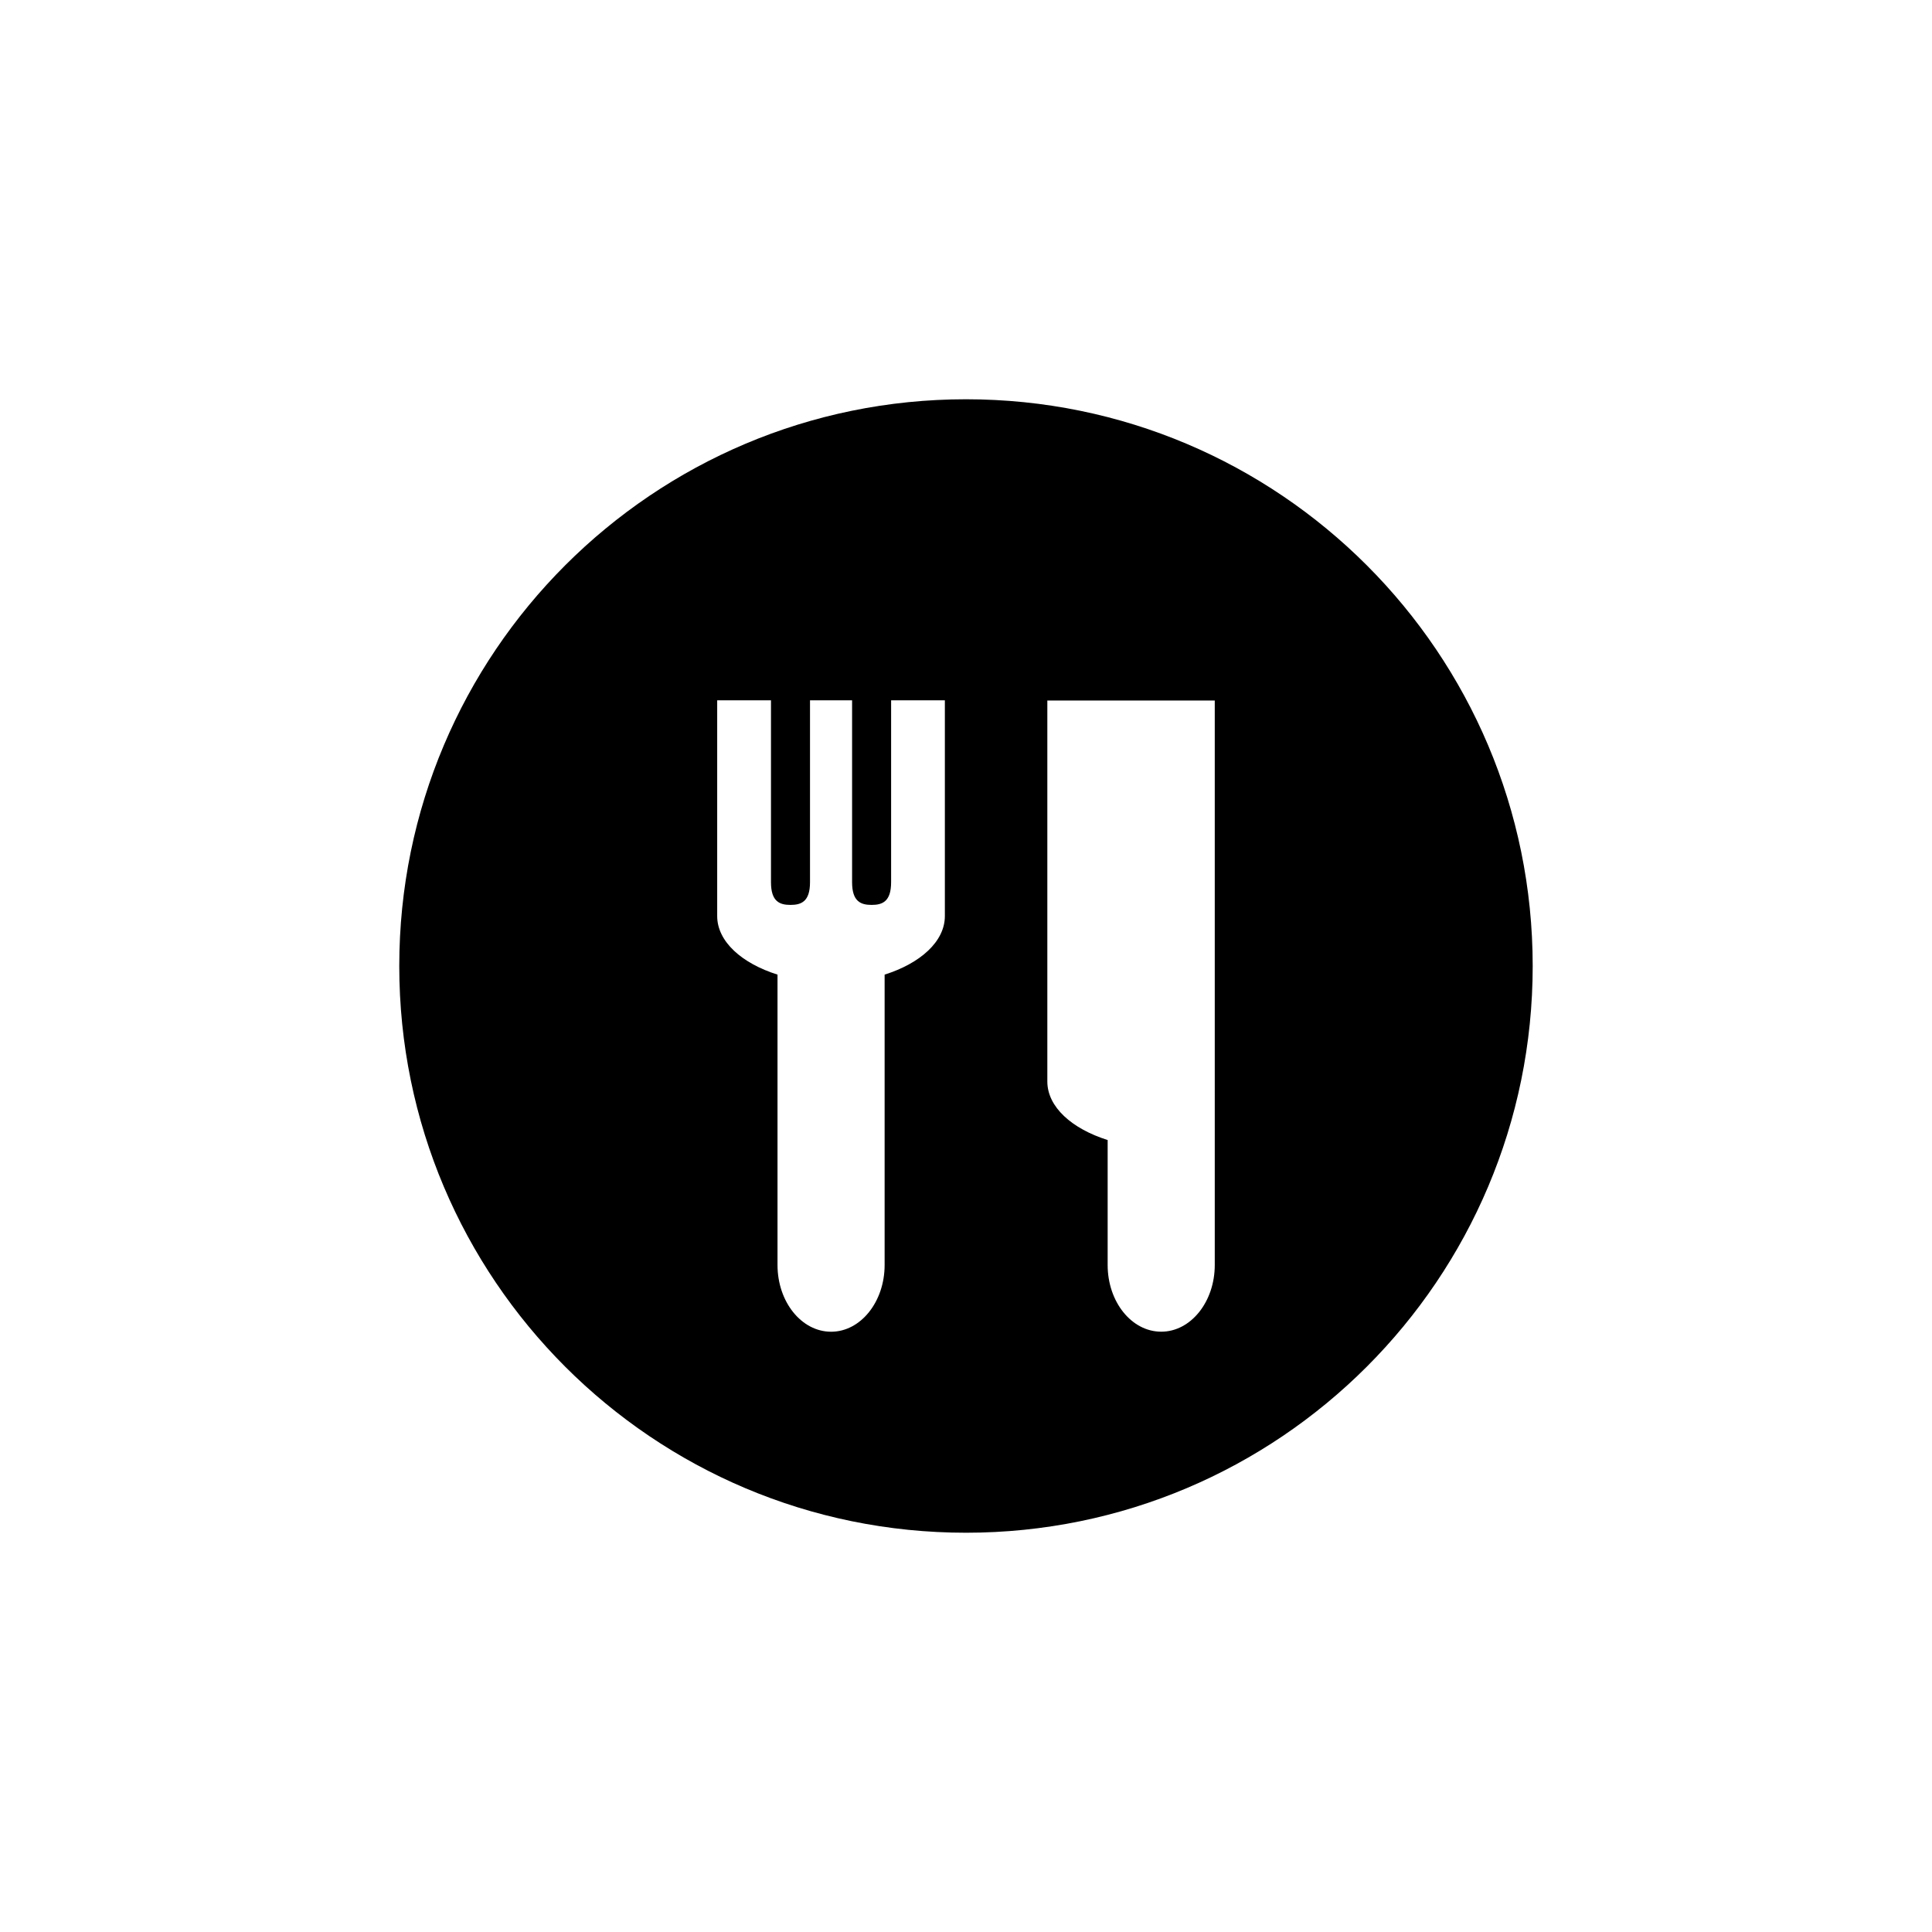
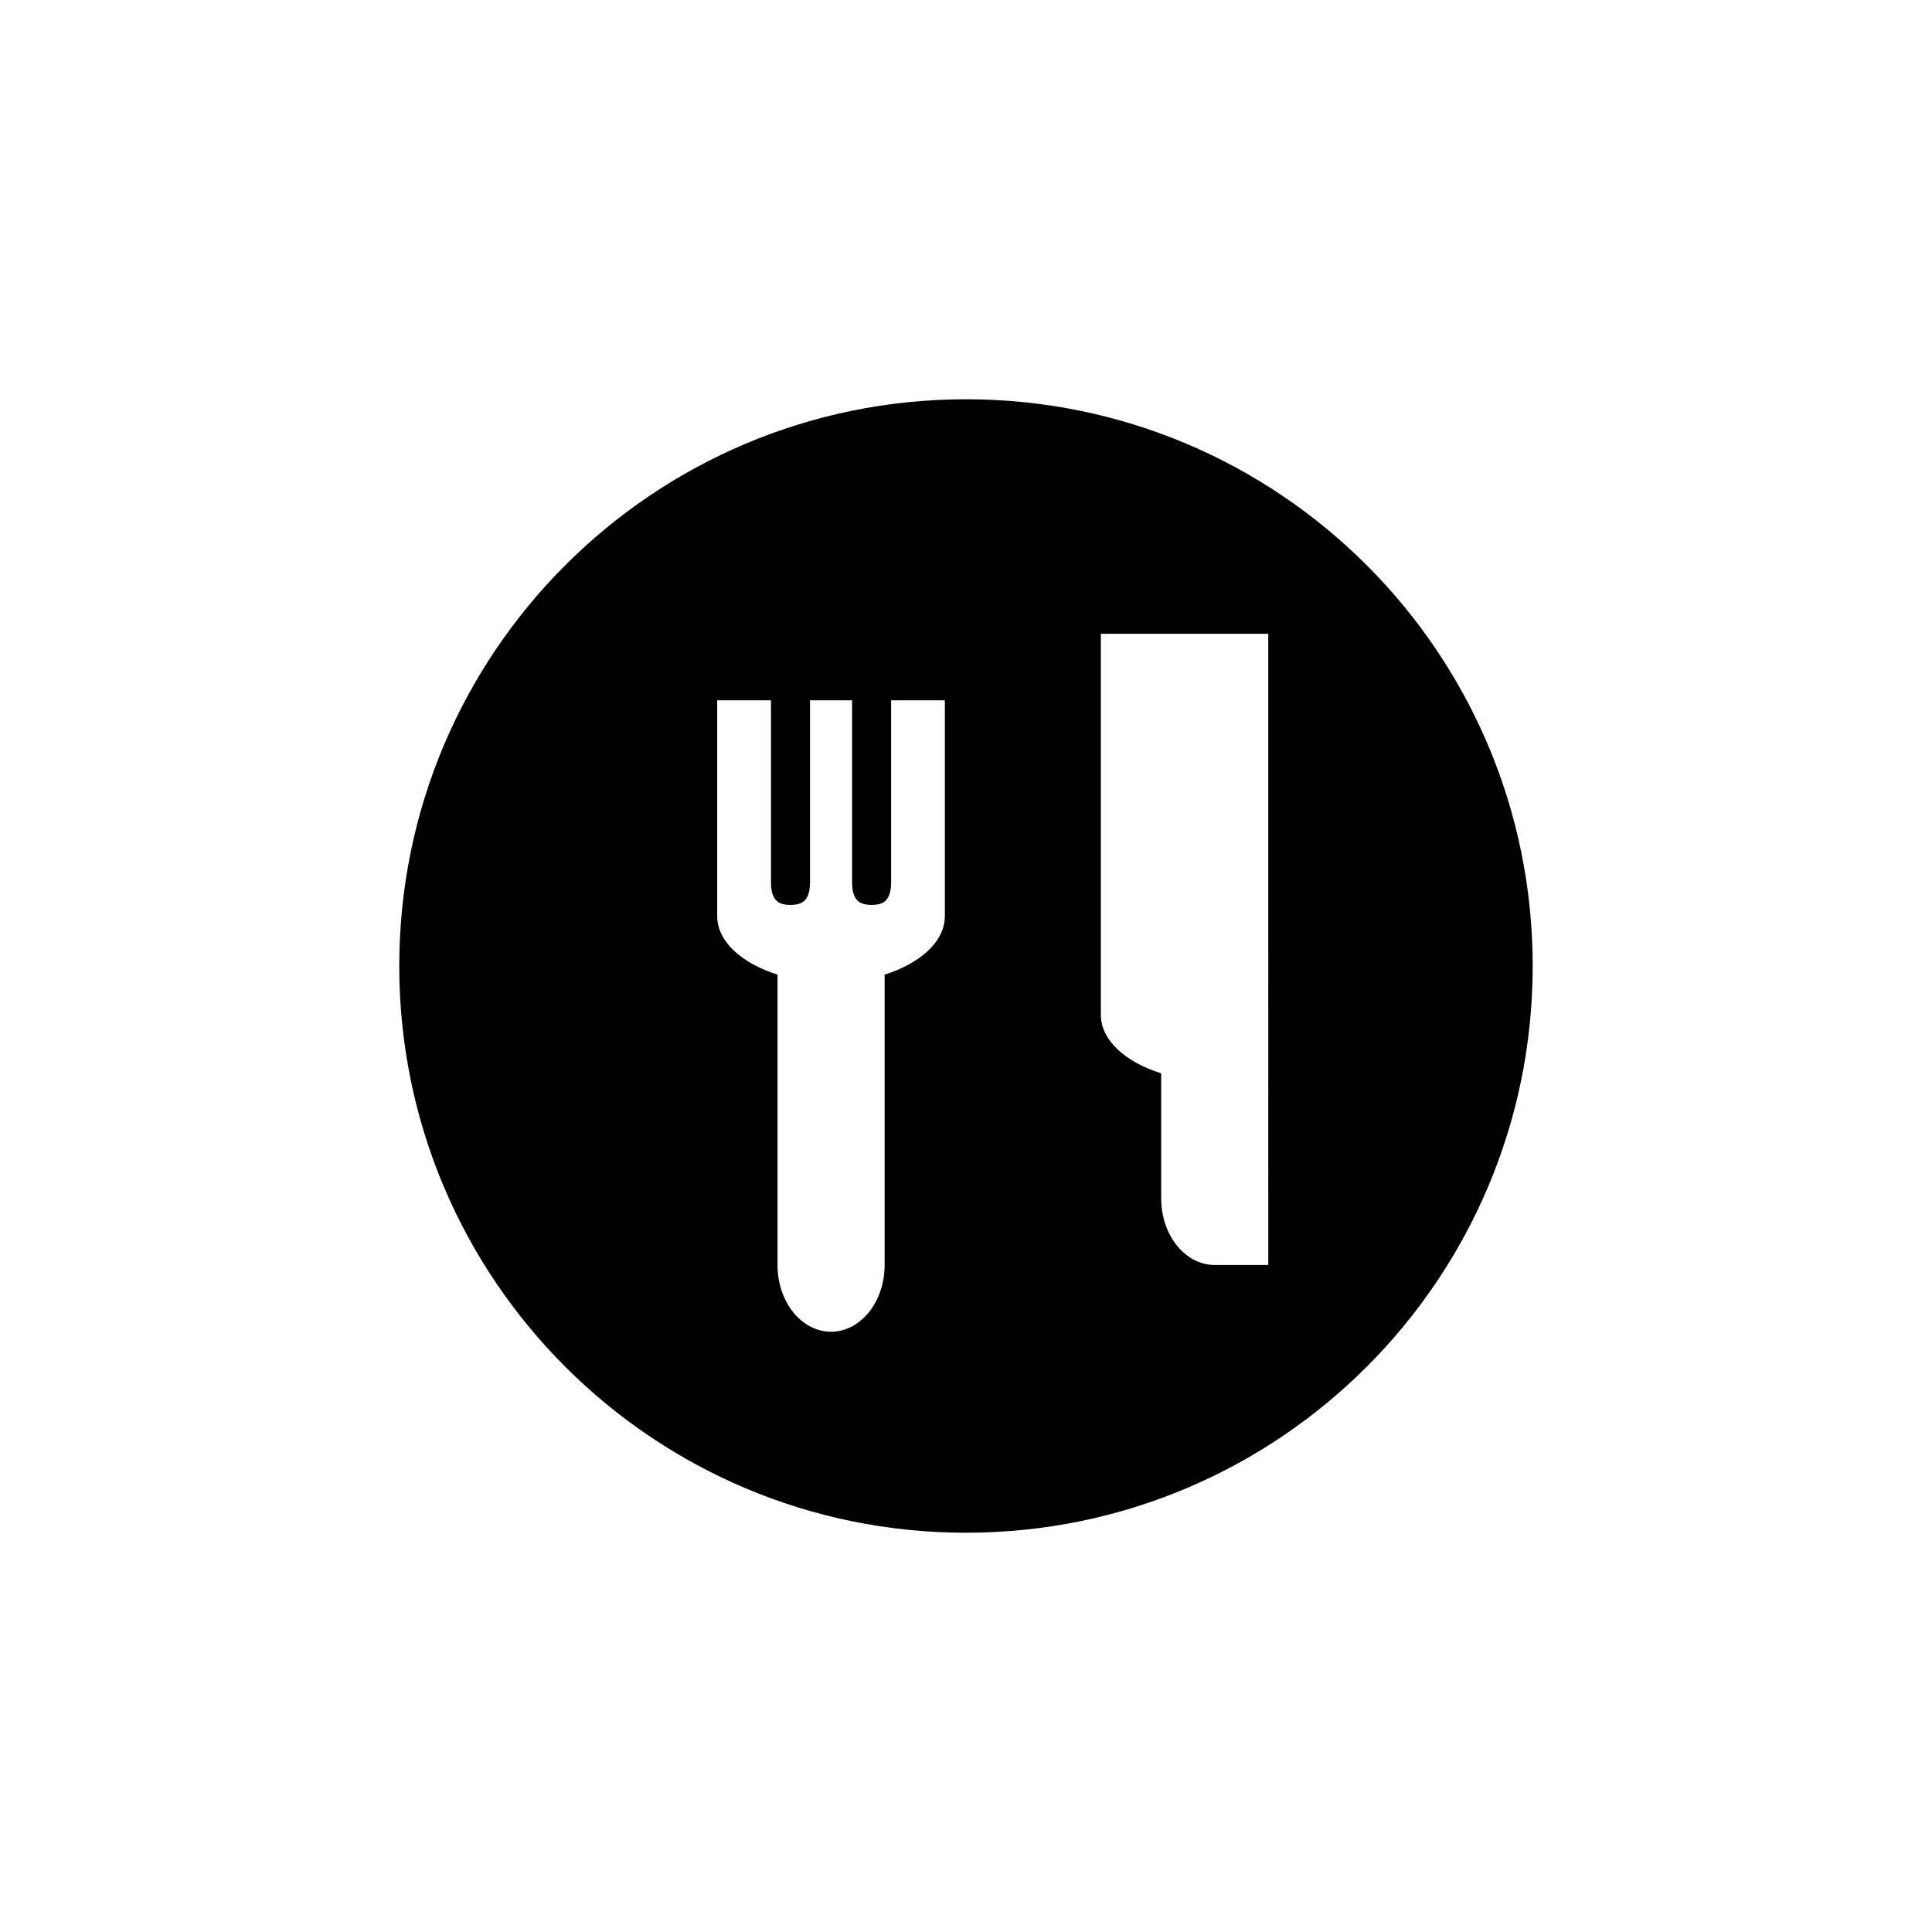
<svg xmlns="http://www.w3.org/2000/svg" version="1.1" id="Layer_1" x="0px" y="0px" width="50px" height="50px" viewBox="0 0 50 50" enable-background="new 0 0 50 50" xml:space="preserve">
-   <path d="M25,10.333c-8.101,0-14.667,6.566-14.667,14.667c0,8.102,6.566,14.667,14.667,14.667c8.101,0,14.666-6.565,14.666-14.667  C39.666,16.899,33.102,10.333,25,10.333z M24.453,23.708c0,0.658-0.634,1.223-1.559,1.515v7.515c0,0.953-0.621,1.727-1.385,1.727  c-0.767,0-1.387-0.773-1.387-1.727v-7.515c-0.924-0.291-1.561-0.856-1.561-1.515v-5.584h1.392v4.708  c0,0.502,0.226,0.587,0.505,0.587c0.278,0,0.505-0.085,0.505-0.587v-4.708h1.089v4.708c0,0.502,0.228,0.587,0.506,0.587  c0.277,0,0.504-0.085,0.504-0.587v-4.708h1.391V23.708z M31.438,32.738c0,0.953-0.621,1.726-1.385,1.726  c-0.768,0-1.387-0.772-1.387-1.726v-3.234c-0.926-0.292-1.561-0.855-1.561-1.516v-9.859h1.561h1.639h1.133V32.738L31.438,32.738z" />
+   <path d="M25,10.333c-8.101,0-14.667,6.566-14.667,14.667c0,8.102,6.566,14.667,14.667,14.667c8.101,0,14.666-6.565,14.666-14.667  C39.666,16.899,33.102,10.333,25,10.333z M24.453,23.708c0,0.658-0.634,1.223-1.559,1.515v7.515c0,0.953-0.621,1.727-1.385,1.727  c-0.767,0-1.387-0.773-1.387-1.727v-7.515c-0.924-0.291-1.561-0.856-1.561-1.515v-5.584h1.392v4.708  c0,0.502,0.226,0.587,0.505,0.587c0.278,0,0.505-0.085,0.505-0.587v-4.708h1.089v4.708c0,0.502,0.228,0.587,0.506,0.587  c0.277,0,0.504-0.085,0.504-0.587v-4.708h1.391V23.708z M31.438,32.738c-0.768,0-1.387-0.772-1.387-1.726v-3.234c-0.926-0.292-1.561-0.855-1.561-1.516v-9.859h1.561h1.639h1.133V32.738L31.438,32.738z" />
</svg>